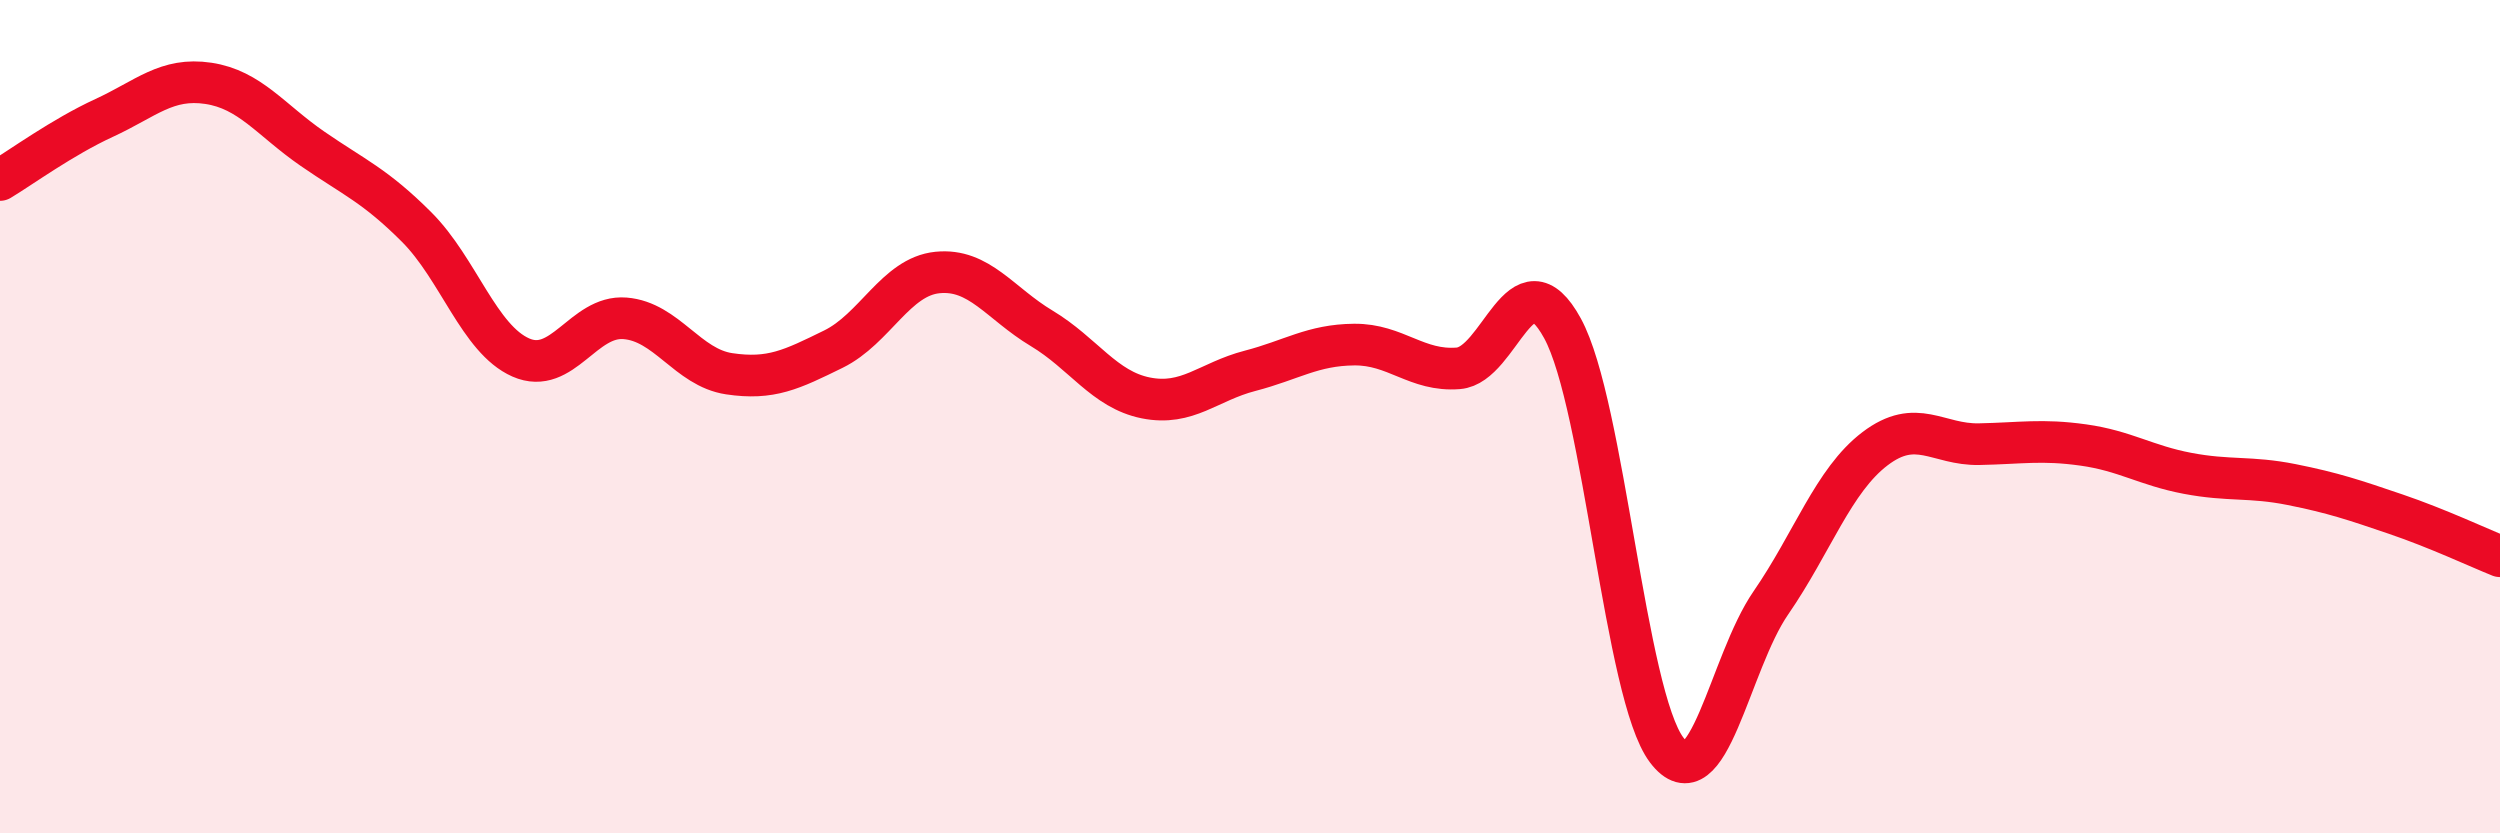
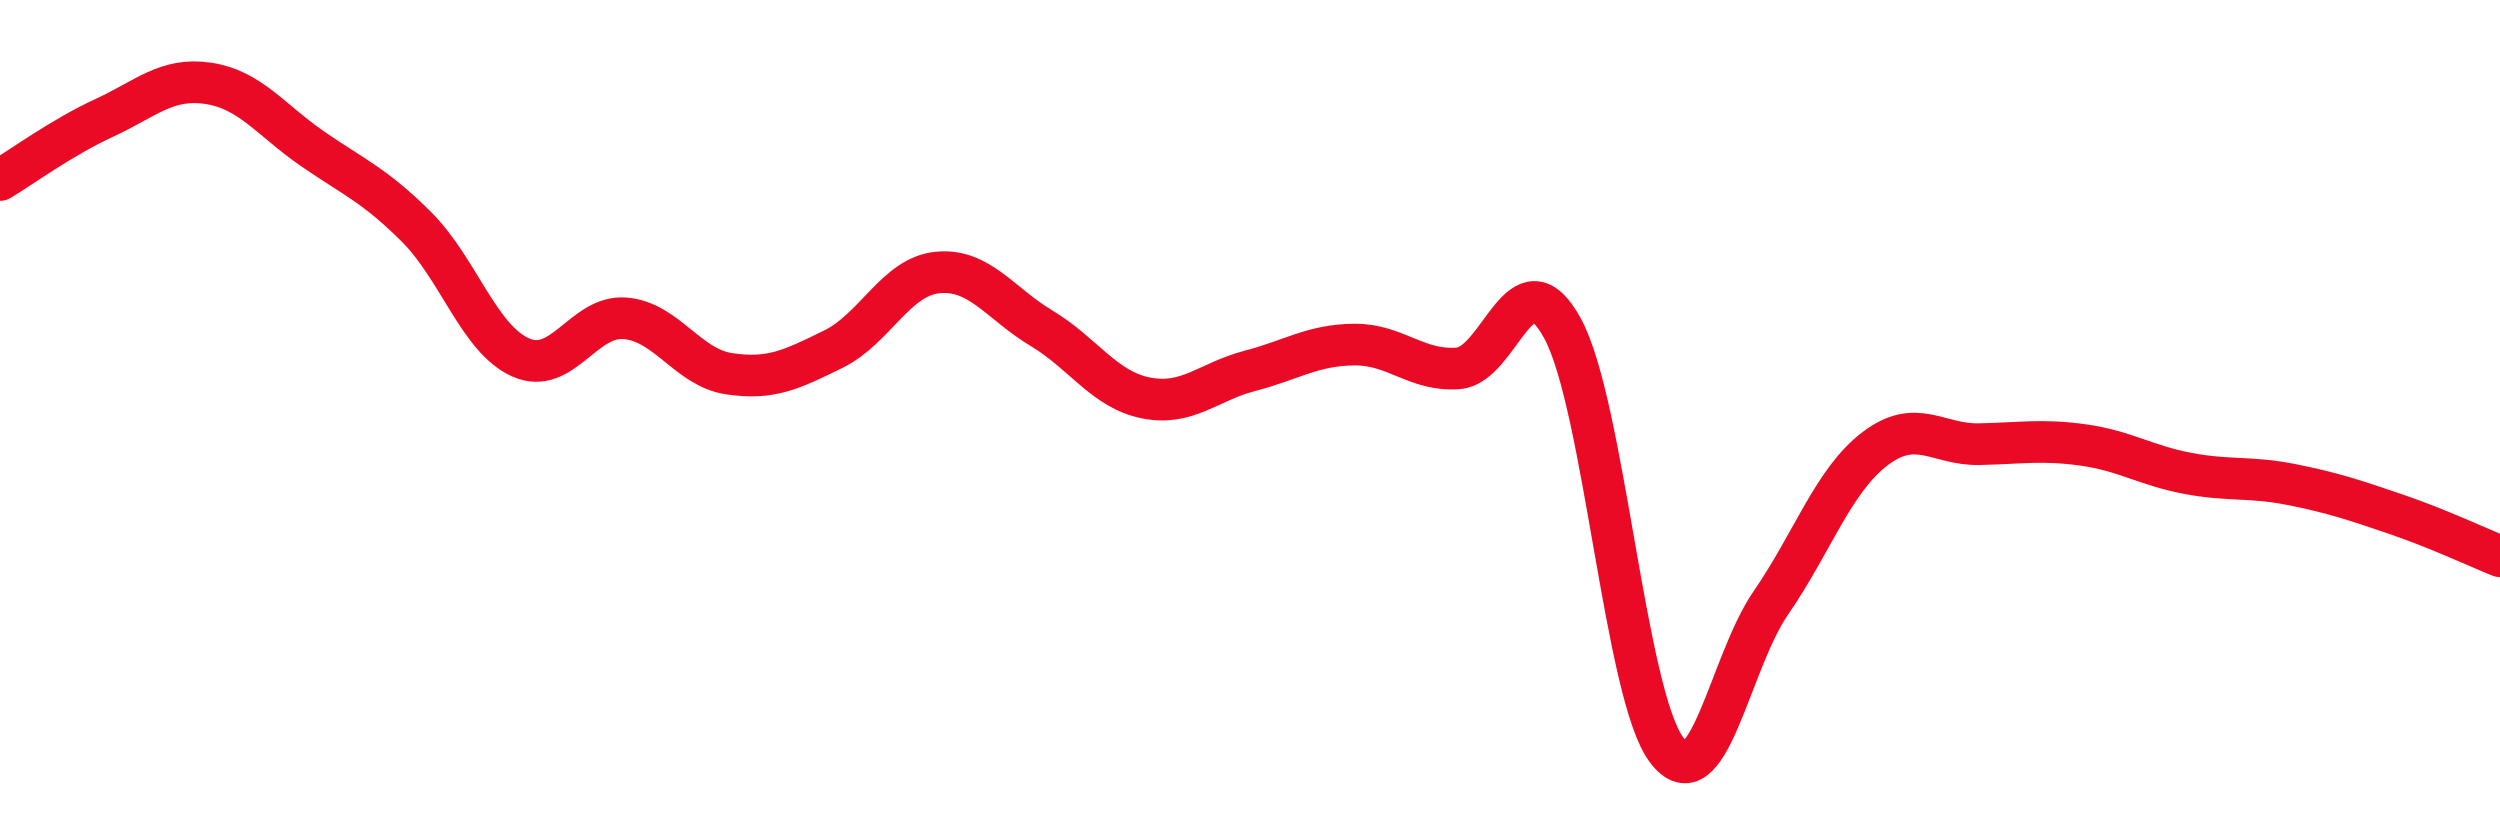
<svg xmlns="http://www.w3.org/2000/svg" width="60" height="20" viewBox="0 0 60 20">
-   <path d="M 0,4.32 C 0.5,4.02 1.5,3.29 2.5,2.83 C 3.5,2.37 4,1.85 5,2 C 6,2.15 6.5,2.88 7.5,3.57 C 8.5,4.26 9,4.45 10,5.45 C 11,6.45 11.5,8.14 12.5,8.58 C 13.5,9.02 14,7.56 15,7.64 C 16,7.72 16.5,8.82 17.5,8.97 C 18.5,9.12 19,8.87 20,8.38 C 21,7.89 21.5,6.64 22.5,6.54 C 23.5,6.44 24,7.28 25,7.88 C 26,8.48 26.5,9.35 27.5,9.55 C 28.5,9.75 29,9.16 30,8.9 C 31,8.64 31.5,8.28 32.5,8.27 C 33.5,8.26 34,8.92 35,8.84 C 36,8.76 36.5,6.05 37.5,7.88 C 38.5,9.71 39,16.68 40,18 C 41,19.32 41.5,15.92 42.5,14.47 C 43.5,13.02 44,11.53 45,10.77 C 46,10.01 46.5,10.68 47.5,10.66 C 48.5,10.64 49,10.54 50,10.68 C 51,10.82 51.5,11.17 52.5,11.36 C 53.5,11.55 54,11.43 55,11.63 C 56,11.83 56.5,12 57.5,12.34 C 58.5,12.68 59.5,13.15 60,13.35L60 20L0 20Z" fill="#EB0A25" opacity="0.1" stroke-linecap="round" stroke-linejoin="round" />
  <path d="M 0,4.32 C 0.5,4.02 1.5,3.29 2.5,2.83 C 3.5,2.37 4,1.85 5,2 C 6,2.15 6.5,2.88 7.5,3.57 C 8.5,4.26 9,4.45 10,5.45 C 11,6.45 11.5,8.14 12.5,8.58 C 13.5,9.02 14,7.56 15,7.64 C 16,7.72 16.5,8.82 17.5,8.97 C 18.5,9.12 19,8.87 20,8.38 C 21,7.89 21.5,6.64 22.5,6.54 C 23.5,6.44 24,7.28 25,7.88 C 26,8.48 26.5,9.35 27.5,9.55 C 28.5,9.75 29,9.16 30,8.9 C 31,8.64 31.5,8.28 32.5,8.27 C 33.5,8.26 34,8.92 35,8.84 C 36,8.76 36.5,6.05 37.5,7.88 C 38.5,9.71 39,16.68 40,18 C 41,19.32 41.5,15.92 42.5,14.47 C 43.5,13.02 44,11.53 45,10.77 C 46,10.01 46.5,10.68 47.5,10.66 C 48.5,10.64 49,10.54 50,10.68 C 51,10.82 51.5,11.17 52.5,11.36 C 53.5,11.55 54,11.43 55,11.63 C 56,11.83 56.5,12 57.5,12.34 C 58.5,12.68 59.5,13.15 60,13.35" stroke="#EB0A25" stroke-width="1" fill="none" stroke-linecap="round" stroke-linejoin="round" />
</svg>